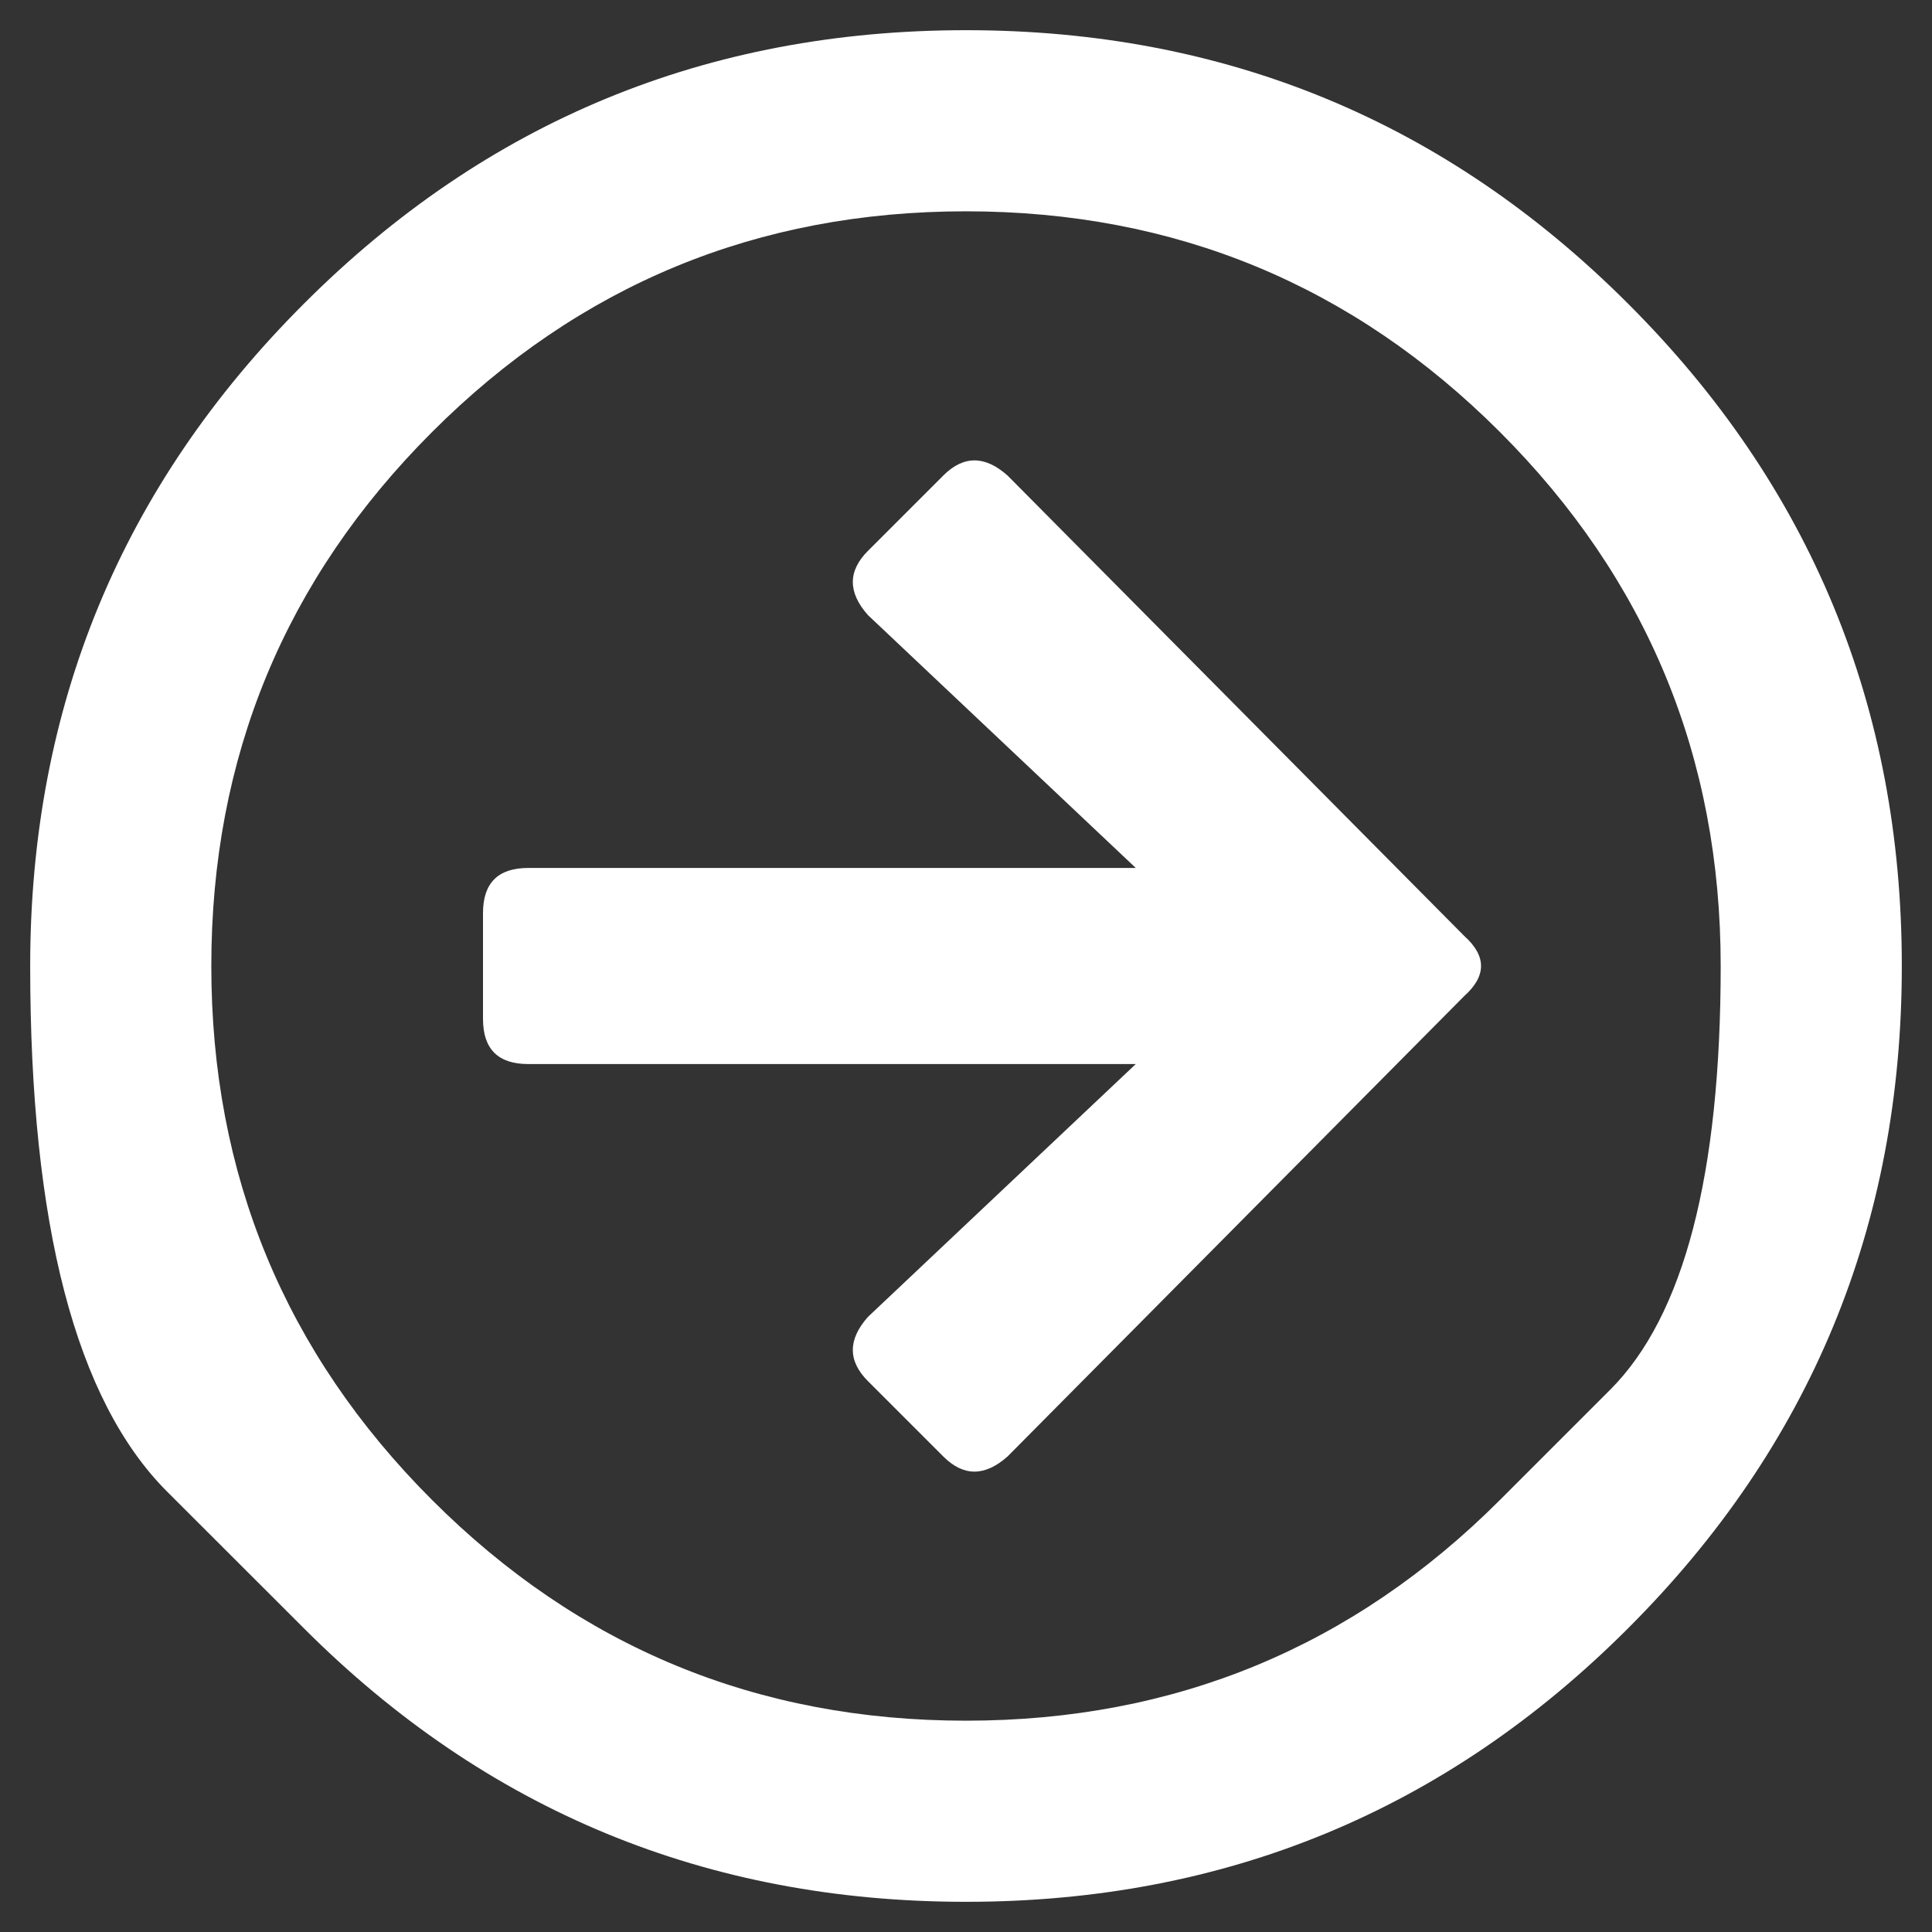
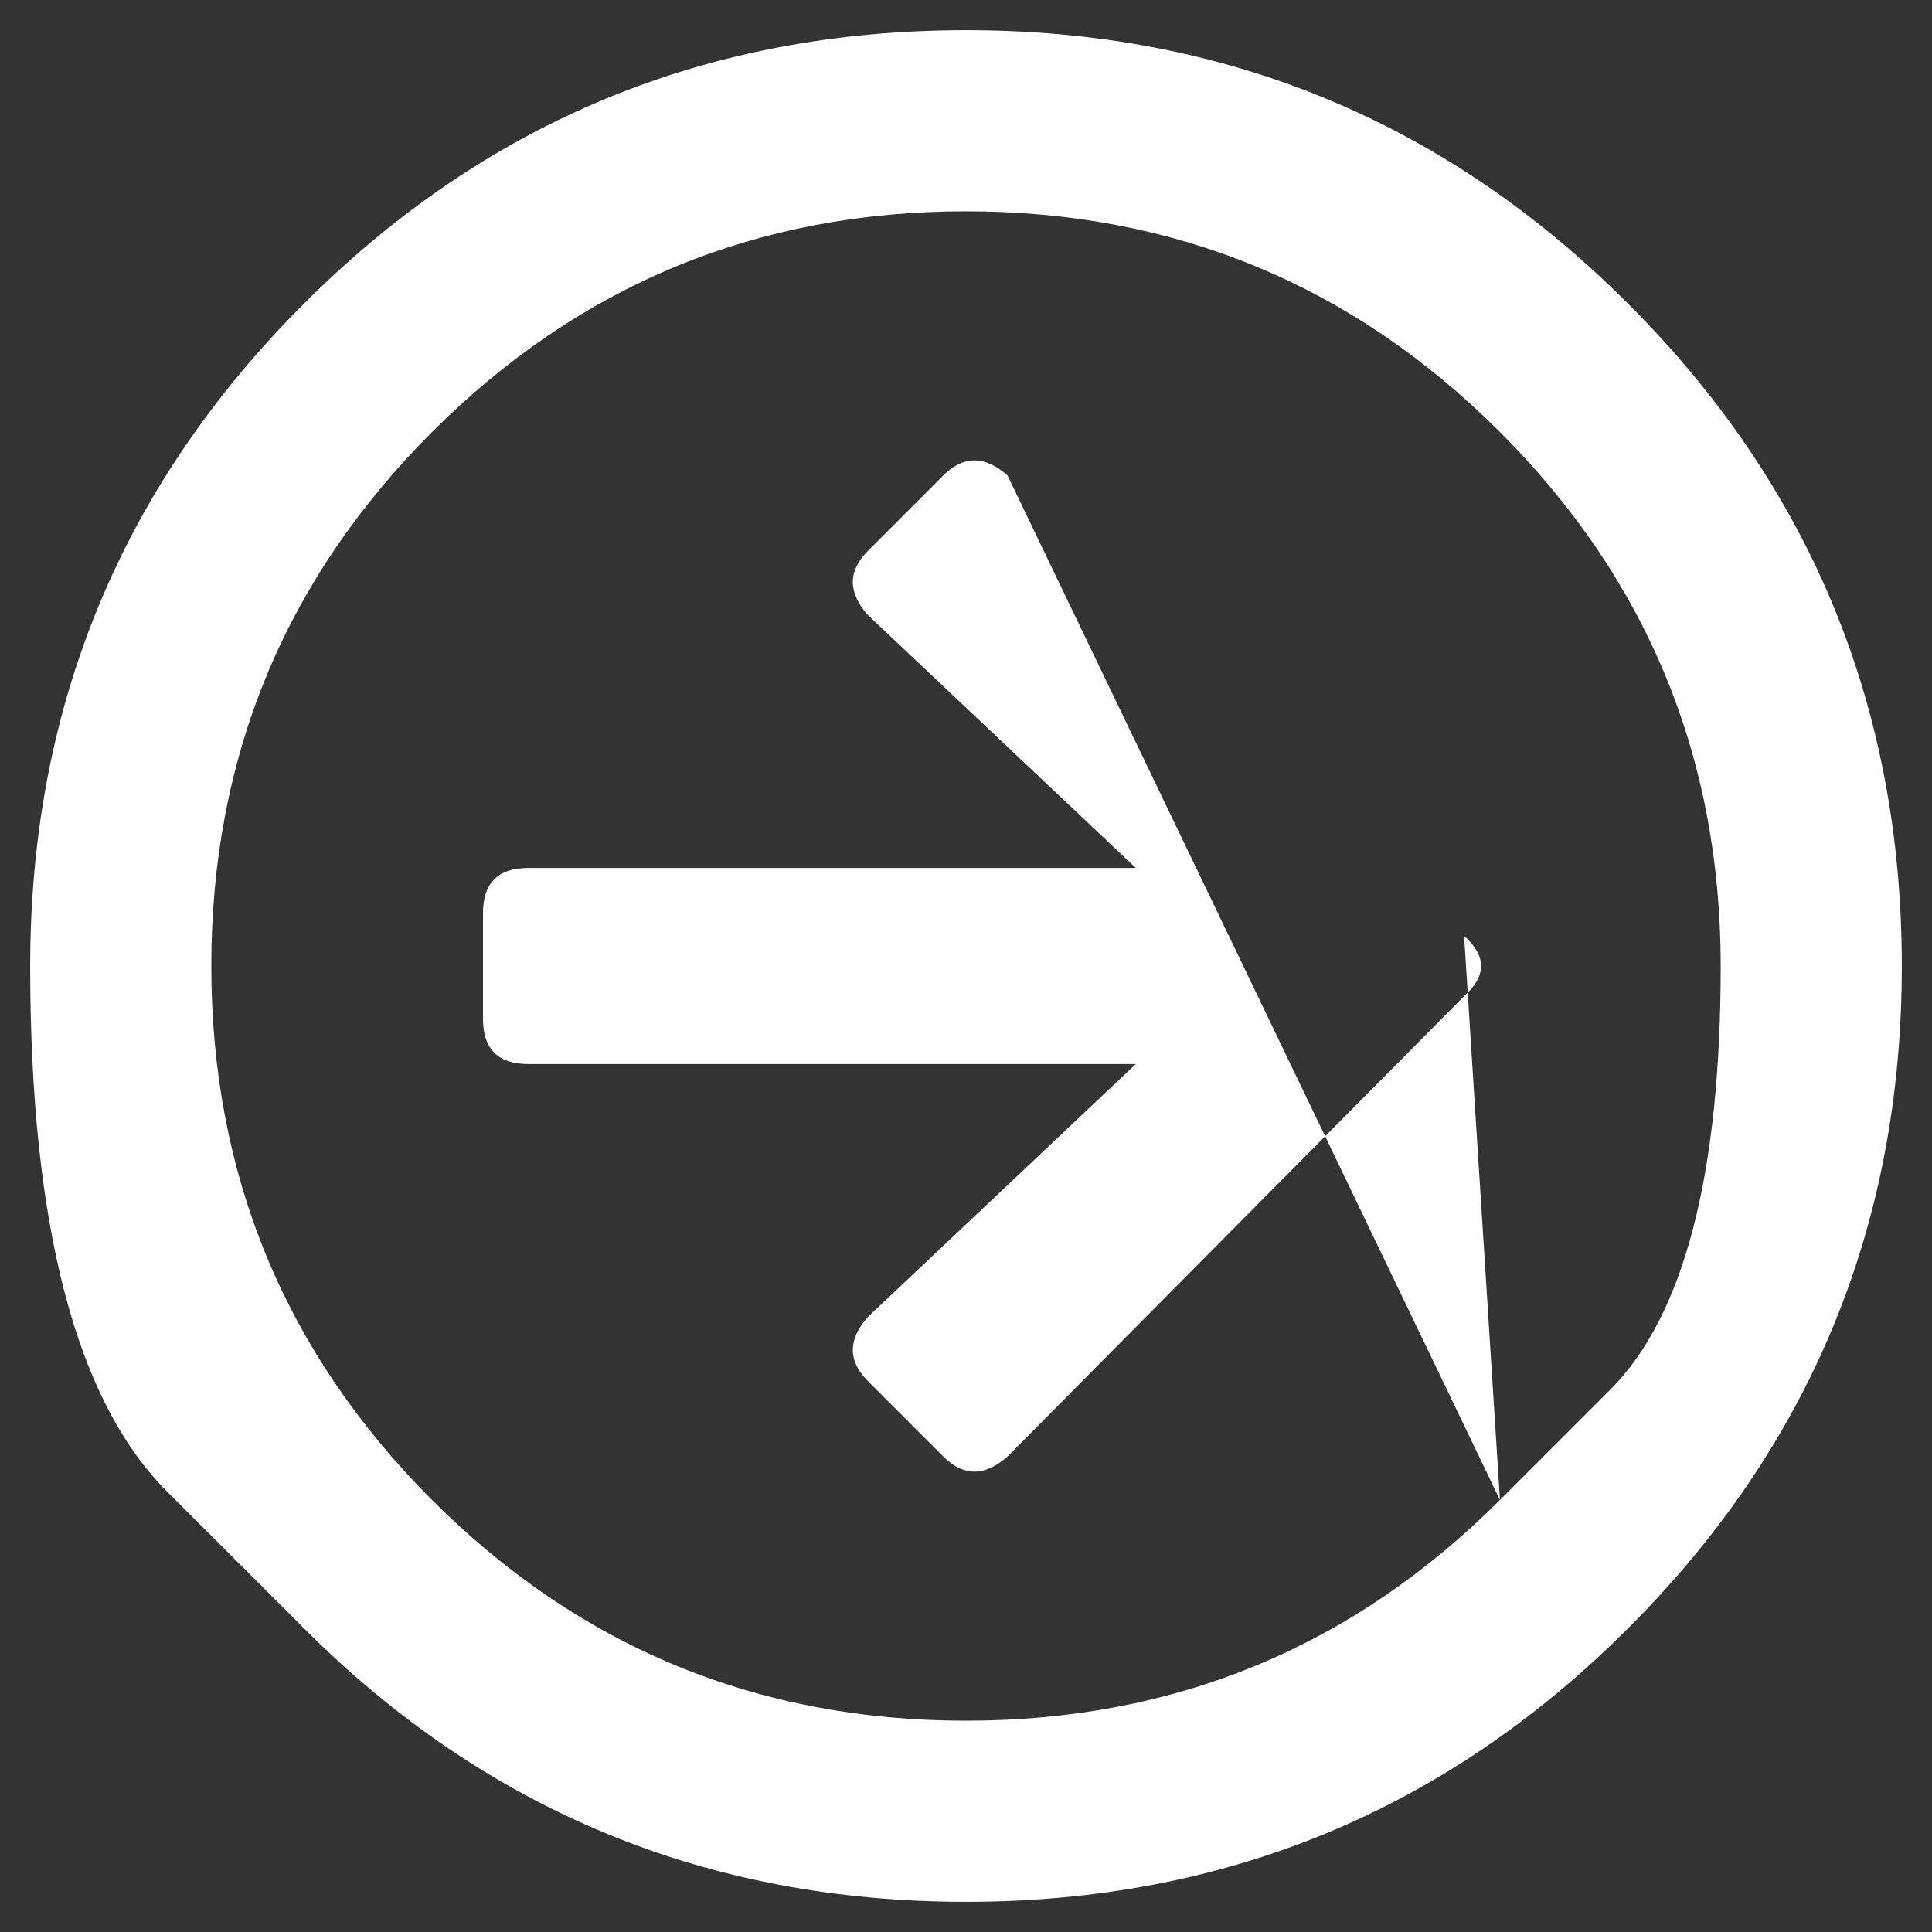
<svg xmlns="http://www.w3.org/2000/svg" width="16" height="16" viewBox="0 0 16 16" fill="none">
  <rect x="0" y="0" width="16" height="16" fill="#333333" stroke="none" />
-   <path d="M2.516 13.484C2.516 13.484 2.138 13.107 1.383 12.352C0.628 11.596 0.25 10.146 0.25 8C0.25 5.854 1.005 4.026 2.516 2.516C4.026 1.005 5.854 0.25 8 0.25C10.146 0.25 11.974 1.005 13.484 2.516C14.995 4.026 15.75 5.854 15.75 8C15.75 10.146 14.995 11.974 13.484 13.484C11.974 14.995 10.146 15.75 8 15.75C5.854 15.75 4.026 14.995 2.516 13.484ZM12.422 12.422C12.422 12.422 12.727 12.117 13.336 11.508C13.945 10.898 14.25 9.729 14.25 8C14.25 6.271 13.641 4.797 12.422 3.578C11.203 2.359 9.729 1.75 8 1.75C6.271 1.75 4.797 2.359 3.578 3.578C2.359 4.797 1.75 6.271 1.75 8C1.75 9.729 2.359 11.203 3.578 12.422C4.797 13.641 6.271 14.25 8 14.25C9.729 14.25 11.203 13.641 12.422 12.422ZM8.344 3.938L12.125 7.75C12.312 7.917 12.312 8.083 12.125 8.25L8.344 12.062C8.156 12.229 7.979 12.229 7.812 12.062L7.188 11.438C7.021 11.271 7.021 11.094 7.188 10.906L9.406 8.812H4.375C4.125 8.812 4 8.688 4 8.438V7.562C4 7.312 4.125 7.188 4.375 7.188H9.406L7.188 5.094C7.021 4.906 7.021 4.729 7.188 4.562L7.812 3.938C7.979 3.771 8.156 3.771 8.344 3.938Z" fill="white" />
+   <path d="M2.516 13.484C2.516 13.484 2.138 13.107 1.383 12.352C0.628 11.596 0.25 10.146 0.25 8C0.25 5.854 1.005 4.026 2.516 2.516C4.026 1.005 5.854 0.25 8 0.25C10.146 0.25 11.974 1.005 13.484 2.516C14.995 4.026 15.75 5.854 15.75 8C15.75 10.146 14.995 11.974 13.484 13.484C11.974 14.995 10.146 15.75 8 15.75C5.854 15.75 4.026 14.995 2.516 13.484ZM12.422 12.422C12.422 12.422 12.727 12.117 13.336 11.508C13.945 10.898 14.25 9.729 14.25 8C14.25 6.271 13.641 4.797 12.422 3.578C11.203 2.359 9.729 1.75 8 1.75C6.271 1.75 4.797 2.359 3.578 3.578C2.359 4.797 1.75 6.271 1.75 8C1.75 9.729 2.359 11.203 3.578 12.422C4.797 13.641 6.271 14.25 8 14.25C9.729 14.25 11.203 13.641 12.422 12.422ZL12.125 7.75C12.312 7.917 12.312 8.083 12.125 8.25L8.344 12.062C8.156 12.229 7.979 12.229 7.812 12.062L7.188 11.438C7.021 11.271 7.021 11.094 7.188 10.906L9.406 8.812H4.375C4.125 8.812 4 8.688 4 8.438V7.562C4 7.312 4.125 7.188 4.375 7.188H9.406L7.188 5.094C7.021 4.906 7.021 4.729 7.188 4.562L7.812 3.938C7.979 3.771 8.156 3.771 8.344 3.938Z" fill="white" />
</svg>